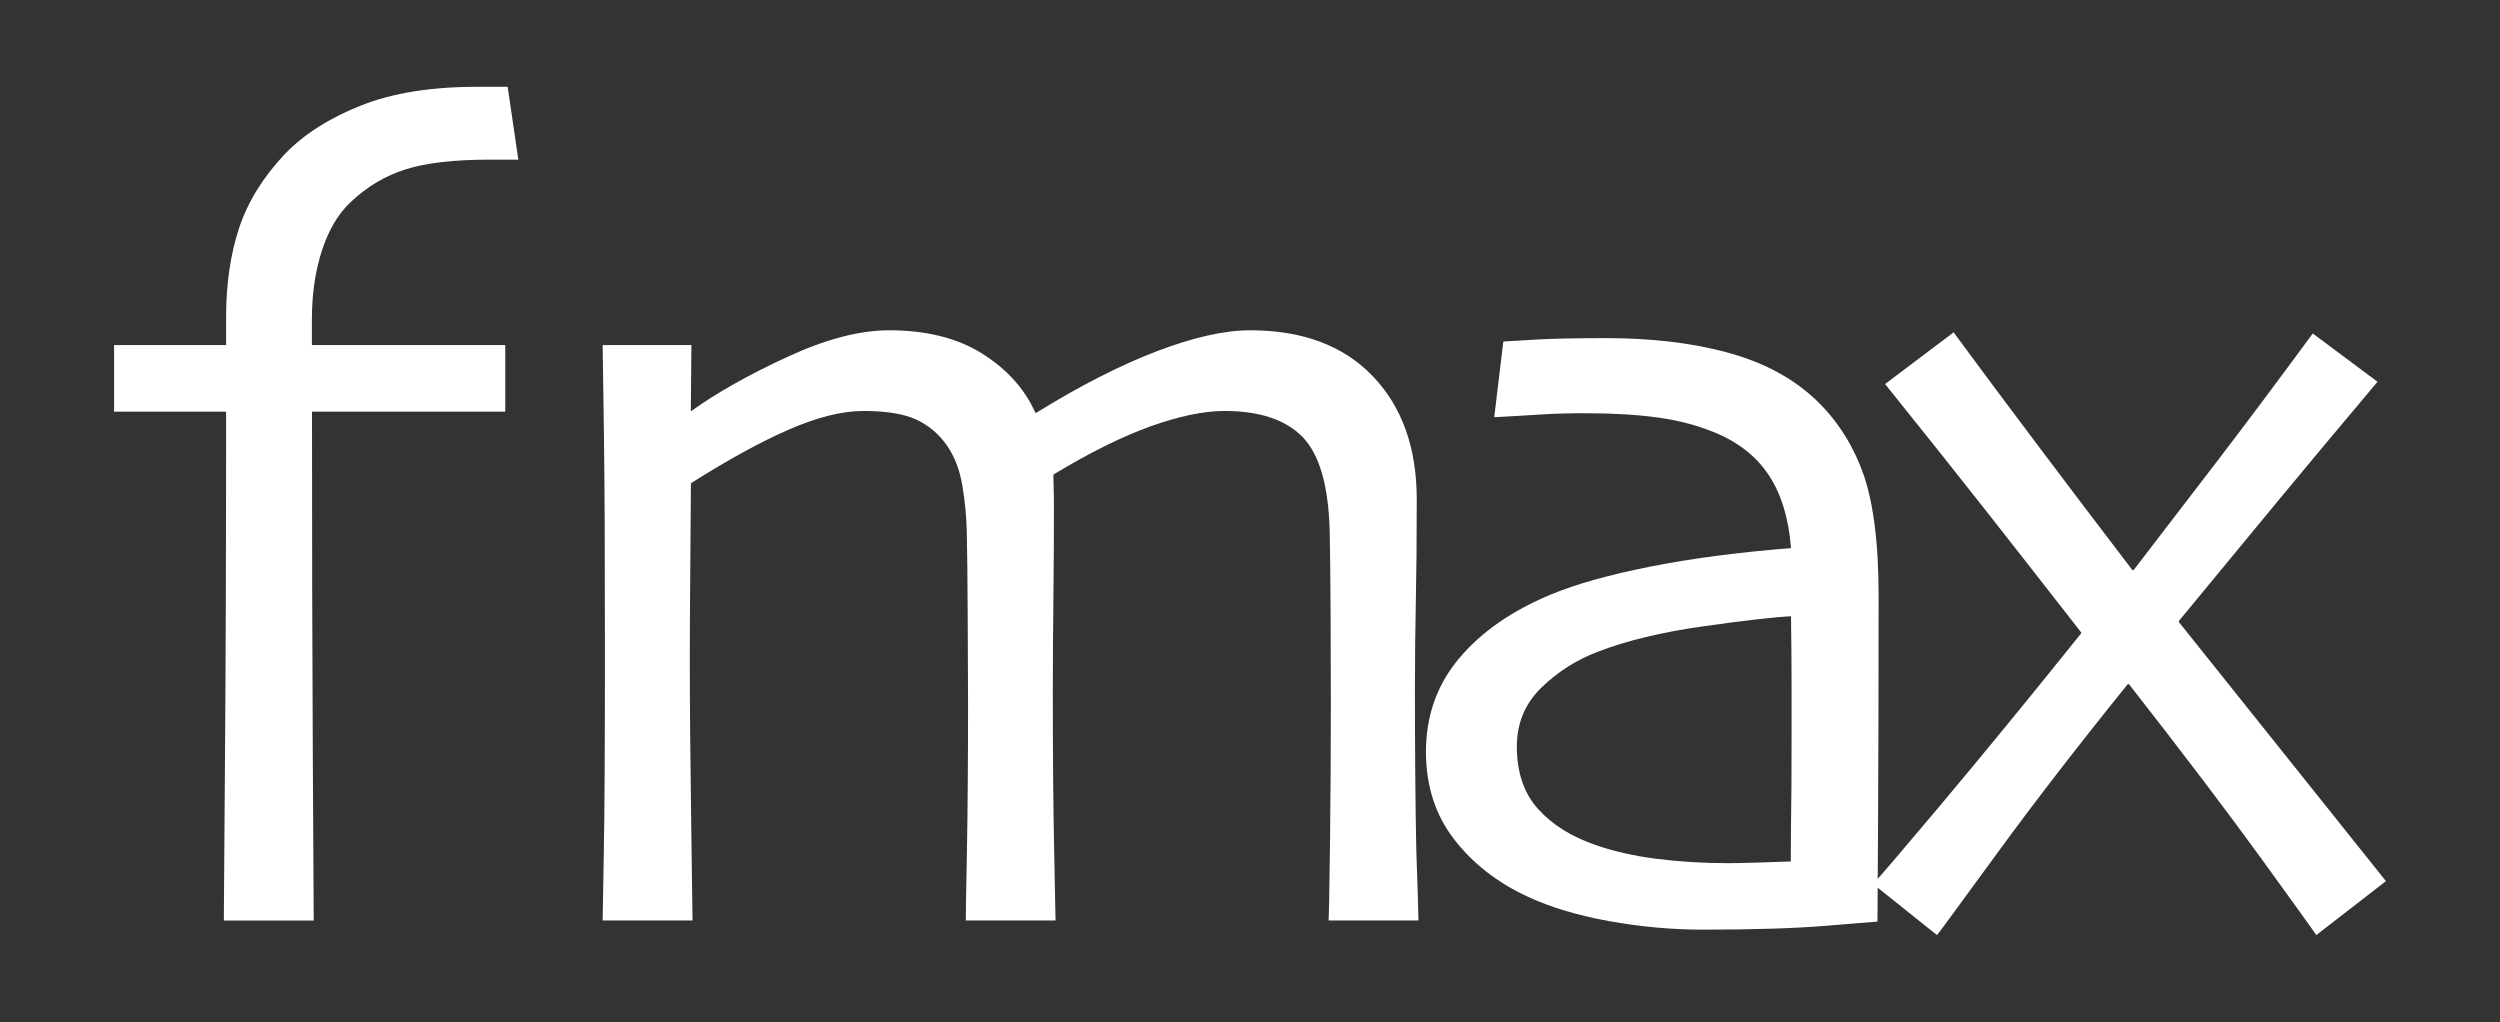
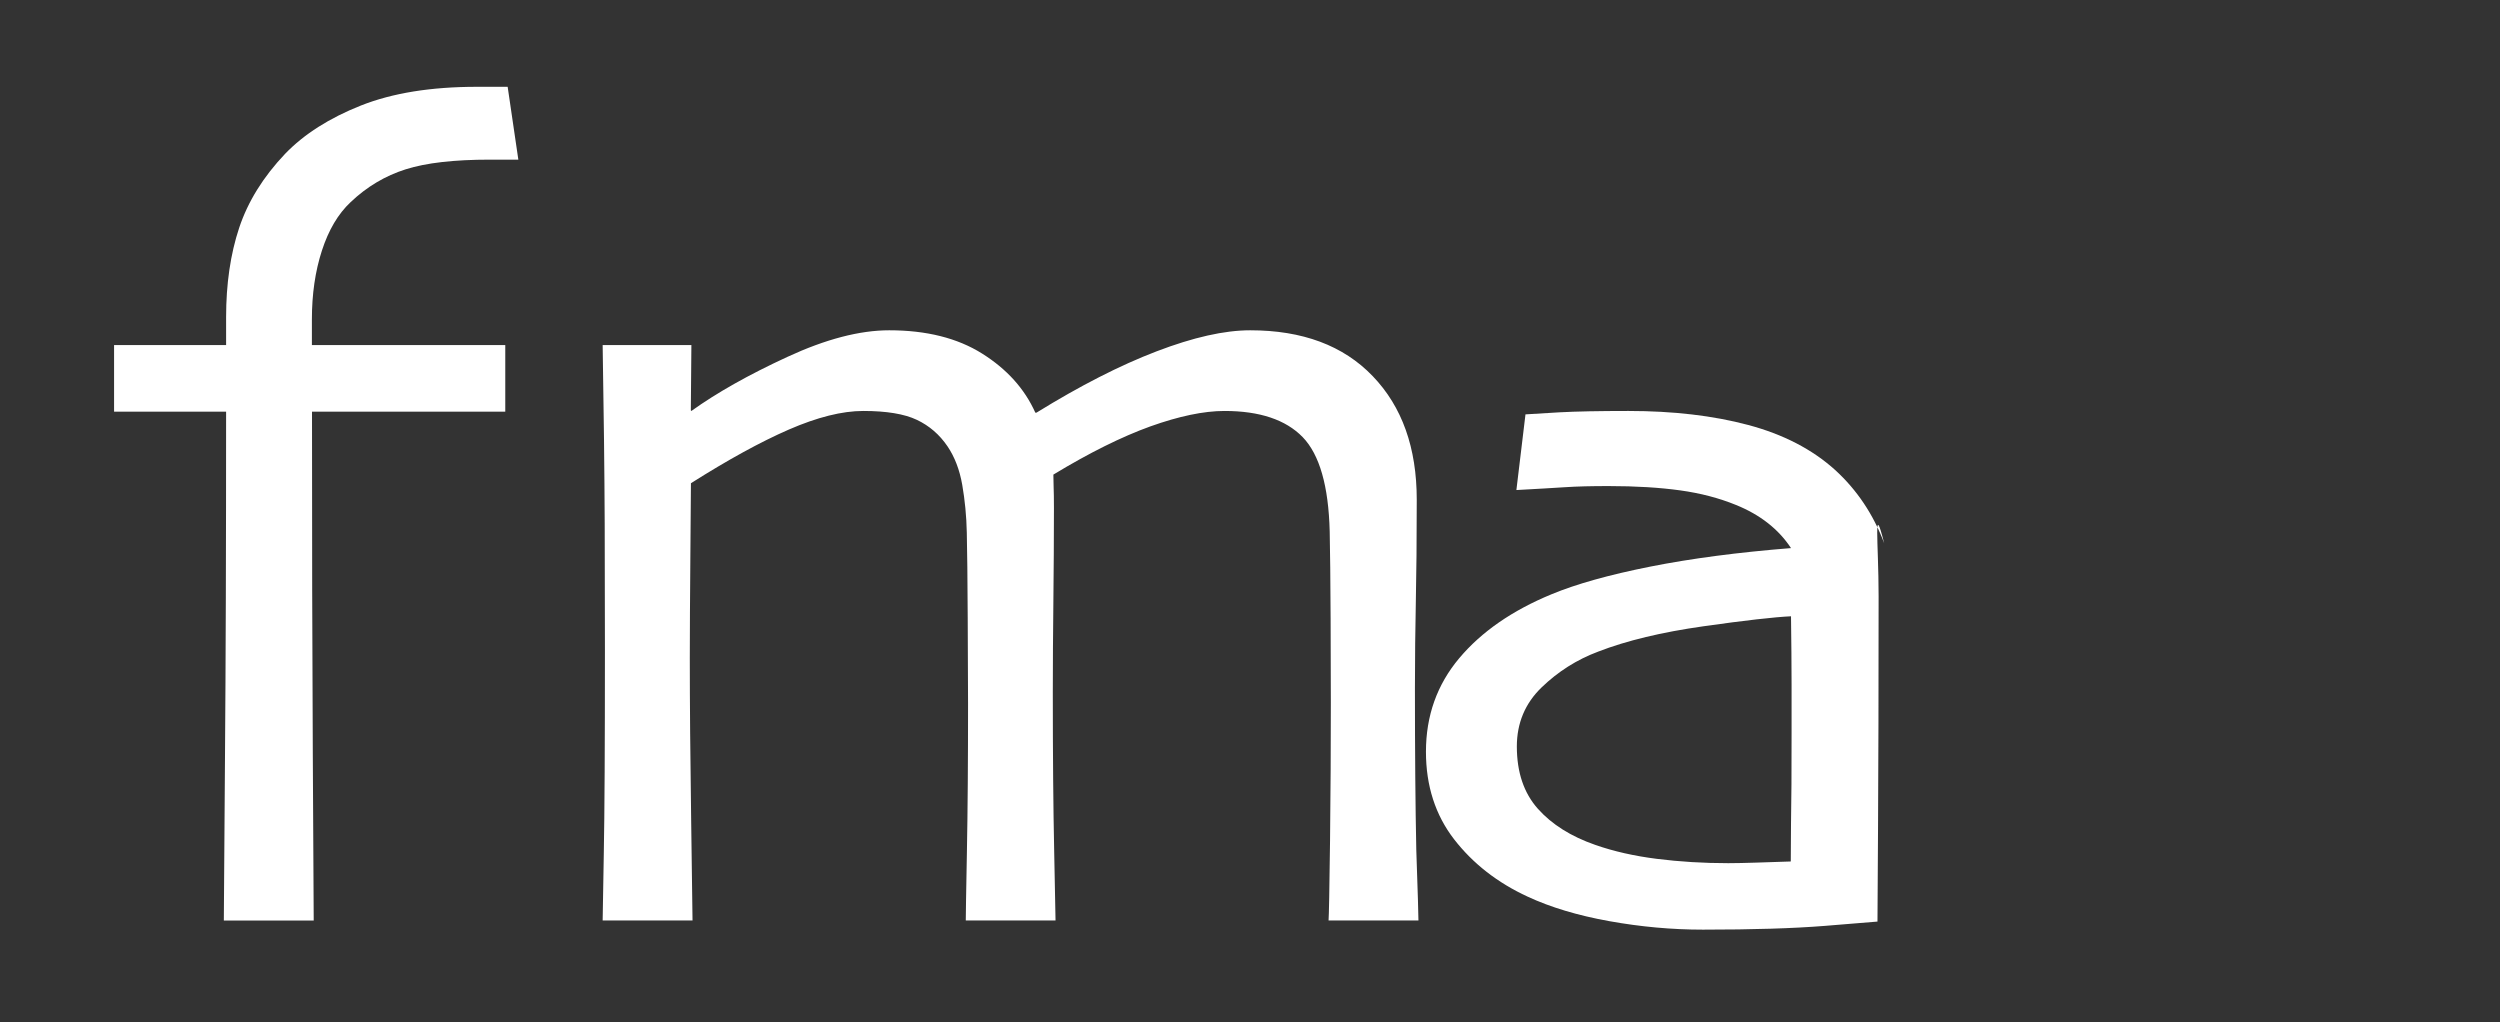
<svg xmlns="http://www.w3.org/2000/svg" version="1.1" id="Capa_1" x="0px" y="0px" viewBox="0 0 220.03 89.95" style="enable-background:new 0 0 220.03 89.95;" xml:space="preserve">
  <rect x="0" y="0" width="220.03" height="89.95" fill="#333333" stroke="none" />
  <style type="text/css">
	.st0{fill:#FFFFFF;}
</style>
  <g>
    <g>
      <path class="st0" d="M45.62,14.05c-0.17,0-0.53,0-1.1,0c-0.57,0-1.04,0-1.4,0c-3.14,0-5.61,0.28-7.41,0.85s-3.42,1.53-4.85,2.89    c-1.1,1.03-1.94,2.45-2.53,4.27s-0.88,3.83-0.88,6.06v2.25h17.02v5.86H27.46c0,10.81,0.02,20.84,0.07,30.1    c0.05,9.26,0.08,14.16,0.08,14.69H19.7c0-0.53,0.03-5.23,0.1-14.09c0.07-8.86,0.1-19.09,0.1-30.7h-9.86v-5.86h9.86v-2.45    c0-2.93,0.38-5.55,1.15-7.87c0.77-2.31,2.12-4.49,4.05-6.52c1.67-1.73,3.89-3.14,6.66-4.24c2.77-1.1,6.17-1.65,10.21-1.65    c0.43,0,0.94,0,1.53,0s0.98,0,1.18,0L45.62,14.05z" />
    </g>
    <g>
      <path class="st0" d="M124.84,81.01h-7.91c0.03-0.37,0.08-2.7,0.13-7.01c0.05-4.3,0.07-8.36,0.07-12.16c0-1.5-0.01-3.96-0.02-7.38    c-0.02-3.42-0.04-5.98-0.08-7.68c-0.1-4-0.89-6.77-2.38-8.31c-1.49-1.53-3.78-2.3-6.88-2.3c-1.83,0-4.01,0.46-6.53,1.36    c-2.52,0.91-5.36,2.32-8.53,4.24c0,0.17,0.01,0.5,0.02,1c0.02,0.5,0.03,1.15,0.03,1.95c0,2.7-0.02,5.44-0.05,8.22    c-0.03,2.78-0.05,5.44-0.05,7.97c0,5.53,0.04,10.18,0.12,13.95c0.08,3.77,0.12,5.81,0.12,6.15H85c0-0.37,0.03-2.38,0.1-6.06    c0.07-3.67,0.1-8.01,0.1-13.01c0-1.67-0.01-4.2-0.03-7.58c-0.02-3.39-0.04-5.88-0.08-7.48c-0.03-1.47-0.17-2.87-0.4-4.2    c-0.23-1.33-0.67-2.47-1.3-3.4c-0.7-1.03-1.6-1.81-2.7-2.33c-1.1-0.52-2.67-0.78-4.71-0.78c-1.87,0-4.05,0.55-6.56,1.64    c-2.5,1.09-5.37,2.67-8.61,4.72c0,0.57-0.02,2.69-0.05,6.37s-0.05,6.69-0.05,9.02c0,3.97,0.04,8.72,0.12,14.27    c0.08,5.55,0.12,8.49,0.12,8.82h-7.91c0-0.27,0.03-2.21,0.1-5.83c0.07-3.62,0.1-9.62,0.1-17.99c0-2.74-0.01-6.42-0.02-11.06    c-0.02-4.64-0.08-9.89-0.18-15.76h7.81l-0.05,5.75l0.05,0.05c2.23-1.6,5.05-3.19,8.43-4.75c3.39-1.57,6.38-2.35,8.98-2.35    c3.27,0,6,0.68,8.18,2.05c2.18,1.37,3.74,3.1,4.68,5.2h0.1c3.84-2.37,7.36-4.17,10.58-5.4s5.96-1.85,8.23-1.85    c4.6,0,8.2,1.34,10.78,4.03c2.59,2.69,3.88,6.31,3.88,10.88c0,3.54-0.03,6.51-0.08,8.93s-0.08,4.98-0.08,7.68    c0,5.61,0.04,10.34,0.12,14.21C124.79,78.67,124.84,80.74,124.84,81.01z" />
-       <path class="st0" d="M165.34,52.48c0,8.28-0.02,15.01-0.05,20.22c-0.03,5.21-0.05,8.01-0.05,8.41c-0.33,0.03-1.88,0.16-4.65,0.38    c-2.77,0.22-6.34,0.33-10.71,0.33c-2.74,0-5.49-0.25-8.26-0.75c-2.77-0.5-5.16-1.22-7.16-2.15c-2.67-1.23-4.83-2.92-6.48-5.05    s-2.48-4.71-2.48-7.71c0-3.17,0.98-5.91,2.93-8.23c1.95-2.32,4.66-4.2,8.13-5.63c2.17-0.9,5.06-1.71,8.68-2.43    s7.75-1.26,12.39-1.63c-0.2-2.6-0.85-4.74-1.95-6.41c-1.1-1.67-2.72-2.94-4.85-3.8c-1.47-0.6-3.1-1.03-4.9-1.28    s-3.9-0.38-6.31-0.38c-1.5,0-2.78,0.03-3.83,0.1c-1.05,0.07-2.48,0.15-4.28,0.25l0.8-6.66c0.5-0.03,1.49-0.09,2.98-0.18    c1.48-0.08,3.51-0.12,6.08-0.12c3.94,0,7.45,0.41,10.53,1.23s5.65,2.14,7.68,3.98c1.9,1.74,3.34,3.88,4.3,6.43    C164.85,43.95,165.34,47.64,165.34,52.48z M157.68,64.54c0-1.13,0-2.57,0-4.3c0-1.73-0.02-3.74-0.05-6    c-1.47,0.07-4.04,0.36-7.71,0.88c-3.67,0.52-6.76,1.26-9.26,2.23c-1.87,0.7-3.53,1.75-4.98,3.15s-2.18,3.14-2.18,5.2    c0,2.27,0.62,4.1,1.85,5.48c1.23,1.38,2.92,2.44,5.05,3.18c1.63,0.57,3.44,0.98,5.43,1.23c1.98,0.25,4.08,0.38,6.28,0.38    c0.67,0,1.48-0.02,2.45-0.05c0.97-0.03,1.98-0.07,3.05-0.1c0-0.23,0.01-1.33,0.02-3.3C157.67,70.53,157.68,67.88,157.68,64.54z" />
-       <path class="st0" d="M209.99,77.55l-6.13,4.75c-0.17-0.27-1.77-2.5-4.82-6.71c-3.05-4.21-6.94-9.33-11.67-15.38h-0.1    c-4.48,5.55-8.33,10.54-11.55,14.96c-3.23,4.42-4.97,6.8-5.24,7.13l-5.63-4.5c0.43-0.43,2.44-2.78,6.03-7.05    c3.58-4.27,7.68-9.26,12.28-15v-0.1c-2.93-3.77-5.75-7.36-8.45-10.8c-2.7-3.43-5.64-7.12-8.8-11.05l6.03-4.55    c2.36,3.21,4.87,6.57,7.52,10.09c2.65,3.52,5.39,7.14,8.22,10.84h0.1c2.44-3.17,4.94-6.44,7.51-9.79    c2.57-3.36,5.32-7.04,8.26-11.04l5.7,4.25c-3.34,3.97-6.32,7.53-8.94,10.7c-2.62,3.17-5.47,6.62-8.54,10.35v0.1    c4.94,6.19,9.15,11.46,12.62,15.79S209.72,77.22,209.99,77.55z" />
+       <path class="st0" d="M165.34,52.48c0,8.28-0.02,15.01-0.05,20.22c-0.03,5.21-0.05,8.01-0.05,8.41c-0.33,0.03-1.88,0.16-4.65,0.38    c-2.77,0.22-6.34,0.33-10.71,0.33c-2.74,0-5.49-0.25-8.26-0.75c-2.77-0.5-5.16-1.22-7.16-2.15c-2.67-1.23-4.83-2.92-6.48-5.05    s-2.48-4.71-2.48-7.71c0-3.17,0.98-5.91,2.93-8.23c1.95-2.32,4.66-4.2,8.13-5.63c2.17-0.9,5.06-1.71,8.68-2.43    s7.75-1.26,12.39-1.63c-1.1-1.67-2.72-2.94-4.85-3.8c-1.47-0.6-3.1-1.03-4.9-1.28    s-3.9-0.38-6.31-0.38c-1.5,0-2.78,0.03-3.83,0.1c-1.05,0.07-2.48,0.15-4.28,0.25l0.8-6.66c0.5-0.03,1.49-0.09,2.98-0.18    c1.48-0.08,3.51-0.12,6.08-0.12c3.94,0,7.45,0.41,10.53,1.23s5.65,2.14,7.68,3.98c1.9,1.74,3.34,3.88,4.3,6.43    C164.85,43.95,165.34,47.64,165.34,52.48z M157.68,64.54c0-1.13,0-2.57,0-4.3c0-1.73-0.02-3.74-0.05-6    c-1.47,0.07-4.04,0.36-7.71,0.88c-3.67,0.52-6.76,1.26-9.26,2.23c-1.87,0.7-3.53,1.75-4.98,3.15s-2.18,3.14-2.18,5.2    c0,2.27,0.62,4.1,1.85,5.48c1.23,1.38,2.92,2.44,5.05,3.18c1.63,0.57,3.44,0.98,5.43,1.23c1.98,0.25,4.08,0.38,6.28,0.38    c0.67,0,1.48-0.02,2.45-0.05c0.97-0.03,1.98-0.07,3.05-0.1c0-0.23,0.01-1.33,0.02-3.3C157.67,70.53,157.68,67.88,157.68,64.54z" />
    </g>
  </g>
</svg>